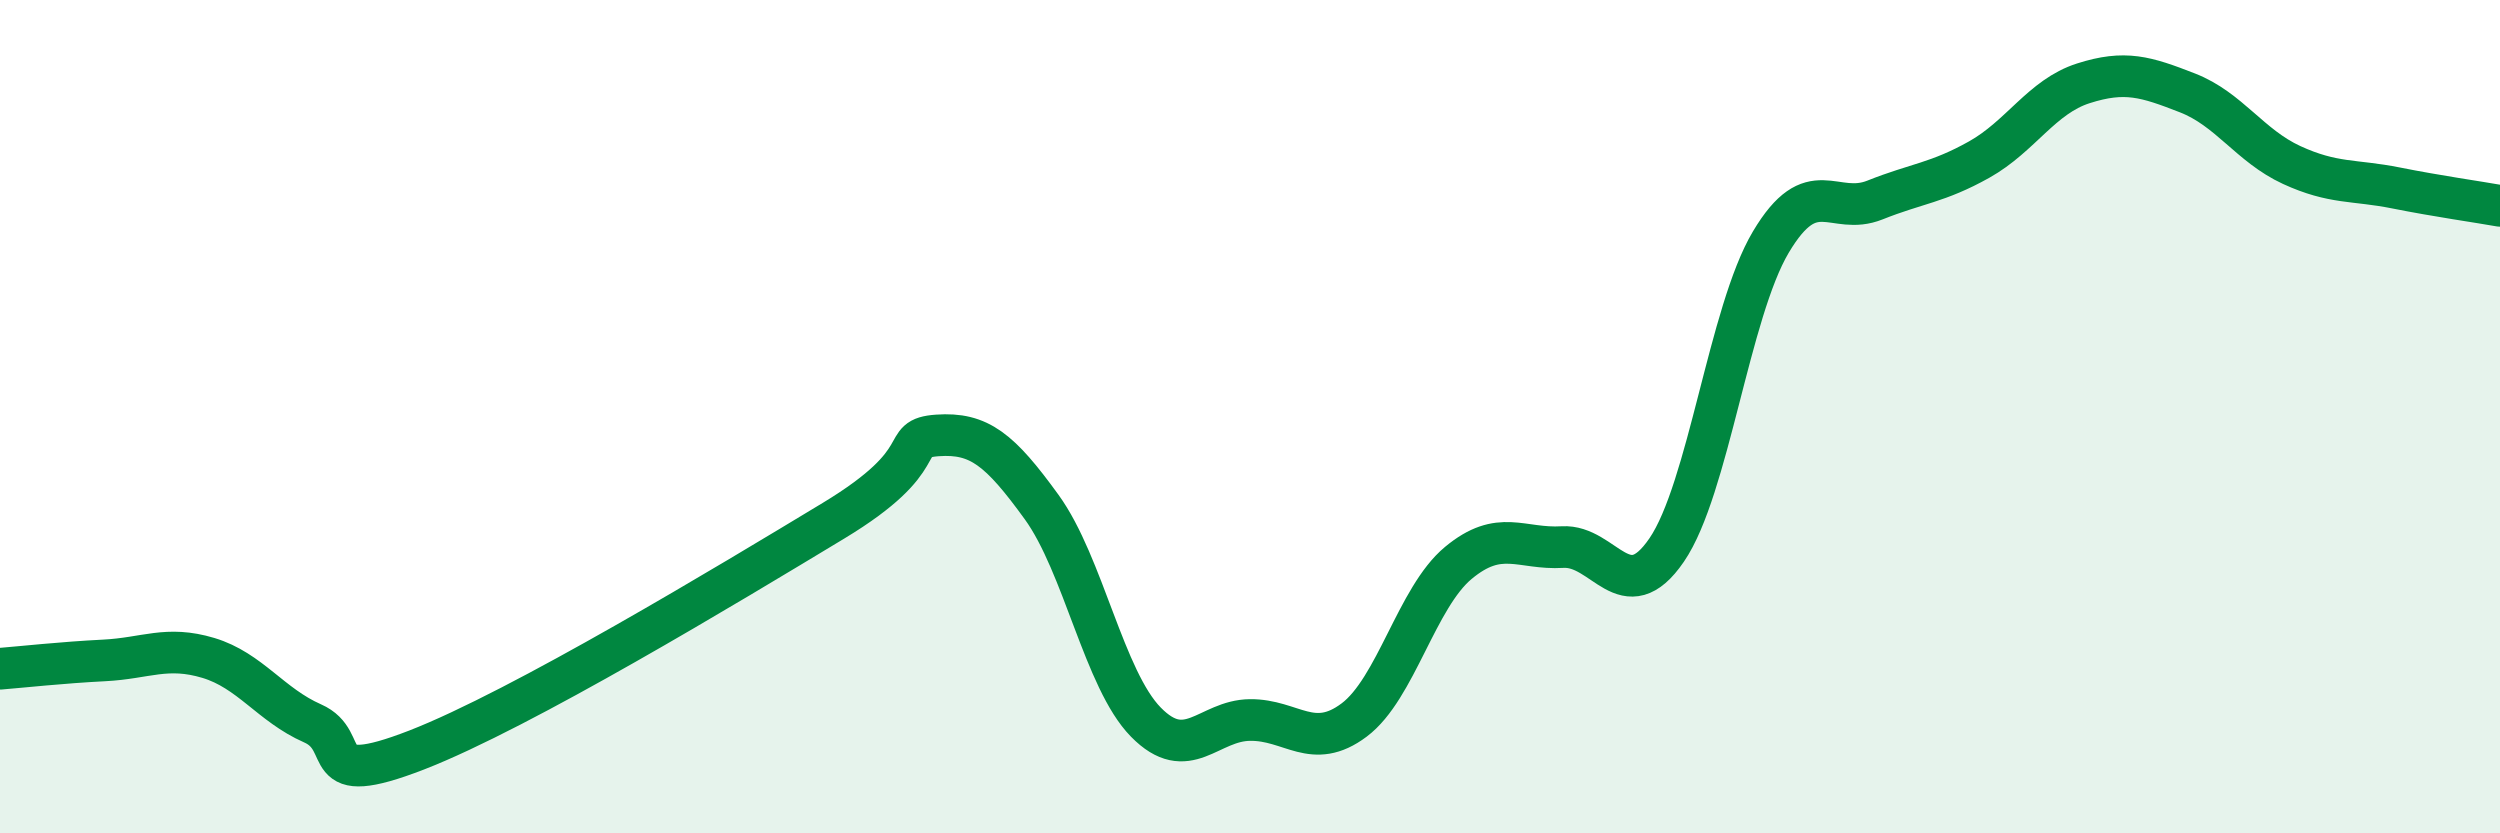
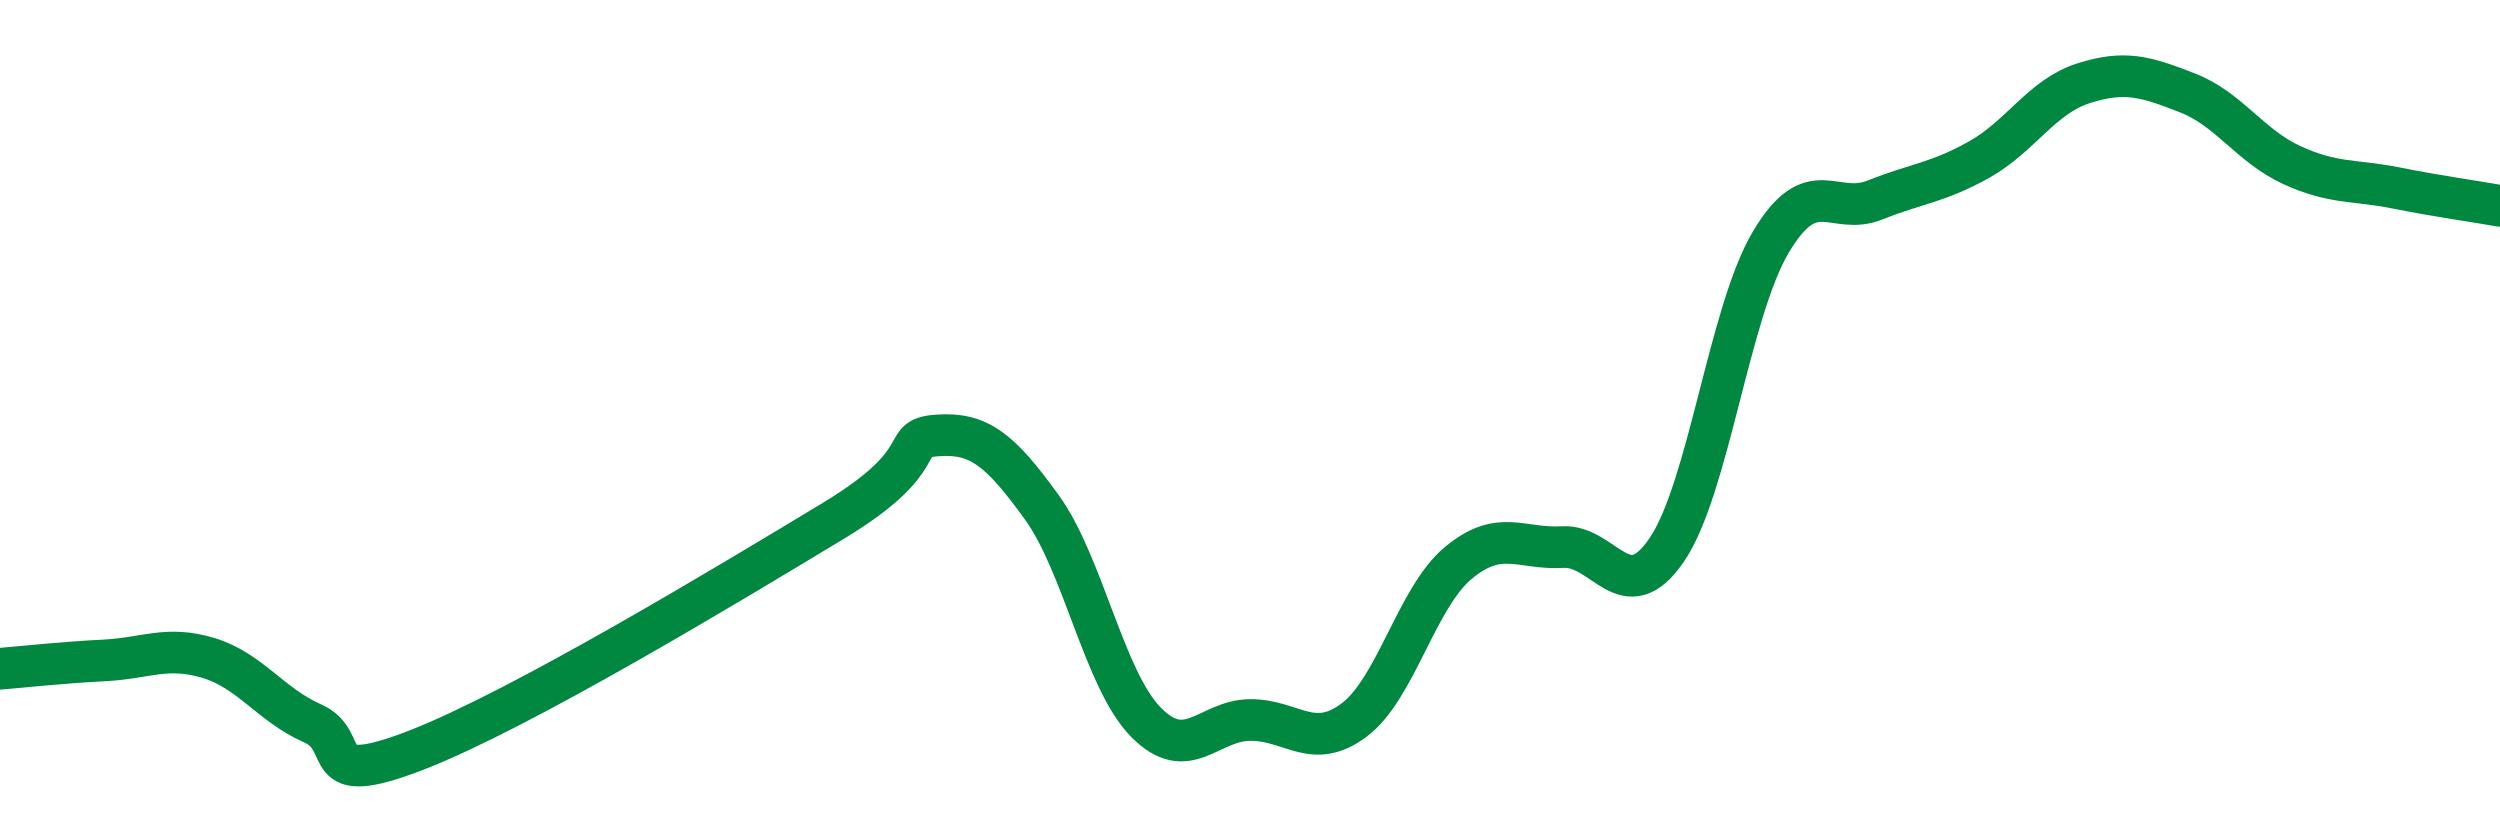
<svg xmlns="http://www.w3.org/2000/svg" width="60" height="20" viewBox="0 0 60 20">
-   <path d="M 0,16.05 C 0.5,16.01 1.5,15.9 2.5,15.85 C 3.5,15.8 4,15.49 5,15.79 C 6,16.09 6.5,16.92 7.5,17.36 C 8.5,17.8 7.5,18.97 10,18 C 12.5,17.03 17.5,14.01 20,12.5 C 22.5,10.99 21.5,10.52 22.5,10.45 C 23.5,10.38 24,10.79 25,12.17 C 26,13.55 26.5,16.31 27.5,17.33 C 28.5,18.35 29,17.29 30,17.28 C 31,17.27 31.5,18.03 32.5,17.28 C 33.5,16.53 34,14.34 35,13.51 C 36,12.68 36.5,13.19 37.5,13.13 C 38.5,13.07 39,14.66 40,13.2 C 41,11.74 41.5,7.49 42.5,5.81 C 43.5,4.13 44,5.2 45,4.8 C 46,4.4 46.5,4.39 47.5,3.83 C 48.5,3.27 49,2.32 50,2 C 51,1.68 51.5,1.84 52.5,2.23 C 53.5,2.62 54,3.5 55,3.96 C 56,4.42 56.5,4.31 57.5,4.51 C 58.5,4.71 59.5,4.85 60,4.94L60 20L0 20Z" fill="#008740" opacity="0.1" stroke-linecap="round" stroke-linejoin="round" />
  <path d="M 0,16.05 C 0.5,16.01 1.5,15.9 2.5,15.85 C 3.5,15.8 4,15.49 5,15.79 C 6,16.09 6.5,16.92 7.5,17.36 C 8.5,17.8 7.5,18.97 10,18 C 12.5,17.03 17.5,14.01 20,12.5 C 22.5,10.99 21.5,10.52 22.5,10.45 C 23.5,10.38 24,10.79 25,12.17 C 26,13.55 26.5,16.31 27.5,17.33 C 28.5,18.35 29,17.29 30,17.28 C 31,17.27 31.5,18.03 32.5,17.28 C 33.5,16.53 34,14.34 35,13.51 C 36,12.68 36.5,13.19 37.5,13.13 C 38.5,13.07 39,14.66 40,13.2 C 41,11.74 41.5,7.49 42.5,5.81 C 43.5,4.13 44,5.2 45,4.8 C 46,4.4 46.5,4.39 47.5,3.83 C 48.5,3.27 49,2.32 50,2 C 51,1.68 51.5,1.84 52.5,2.23 C 53.5,2.62 54,3.5 55,3.96 C 56,4.42 56.5,4.31 57.5,4.51 C 58.5,4.71 59.5,4.85 60,4.94" stroke="#008740" stroke-width="1" fill="none" stroke-linecap="round" stroke-linejoin="round" />
</svg>